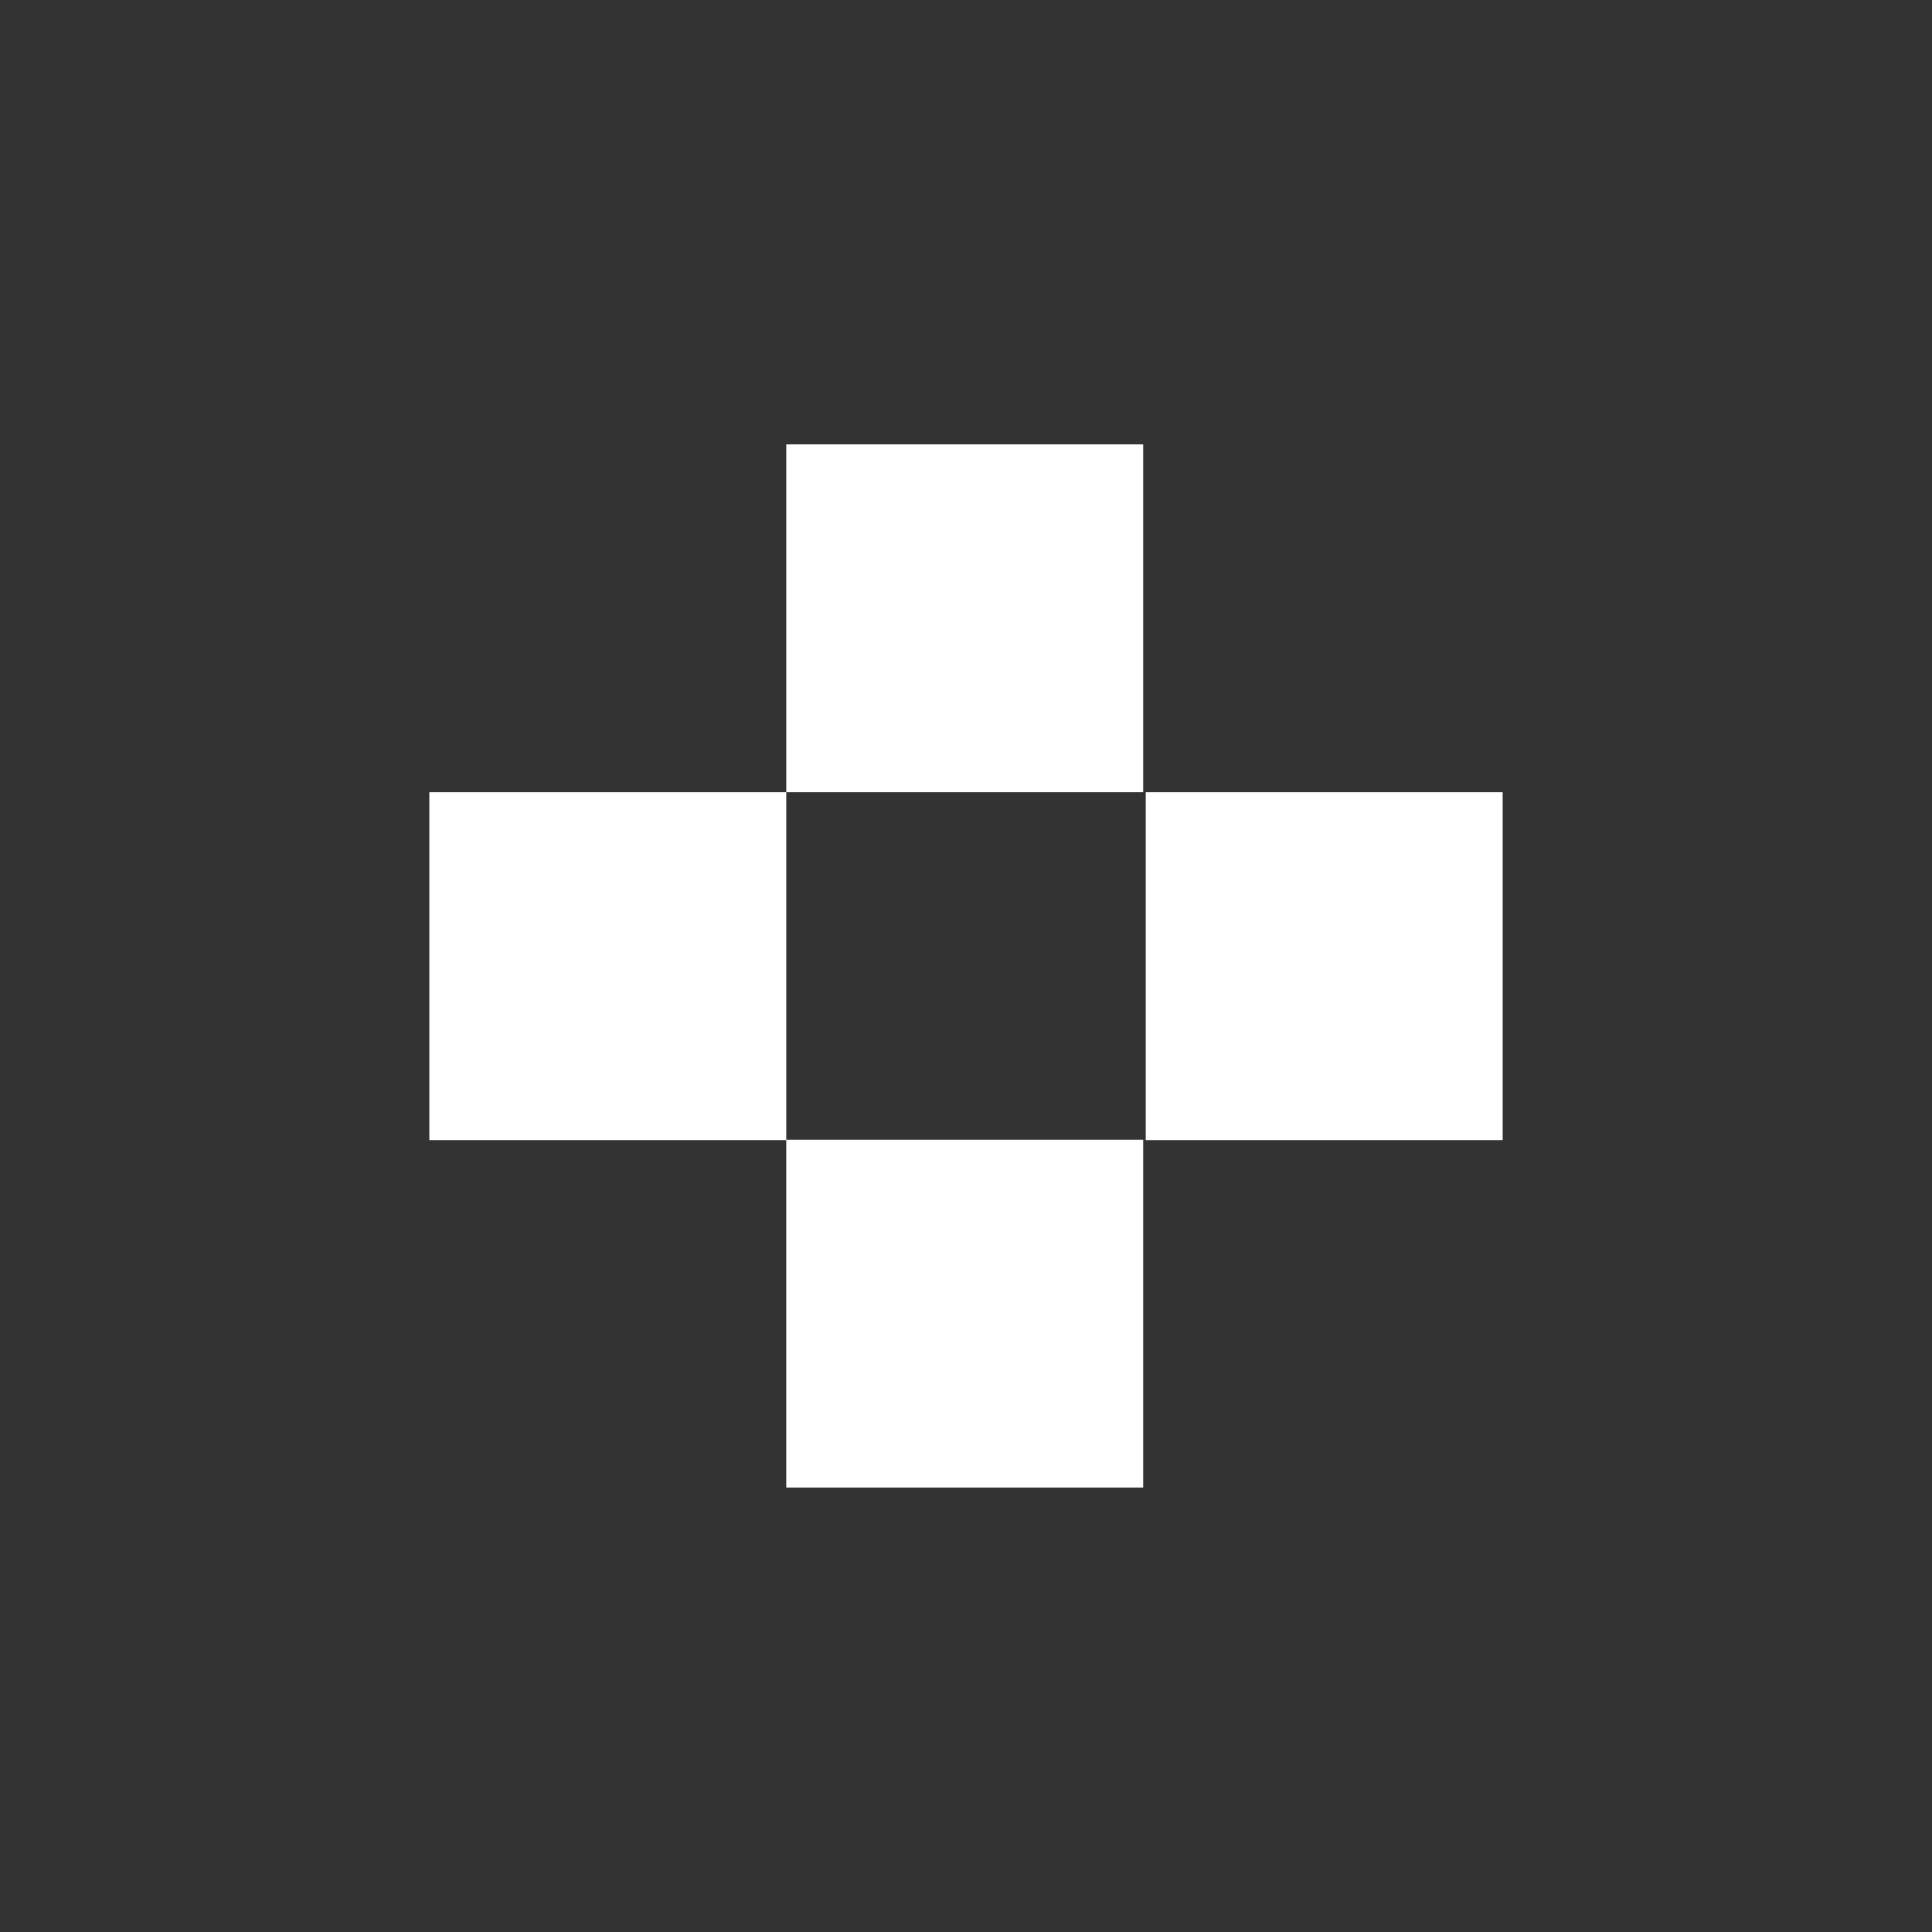
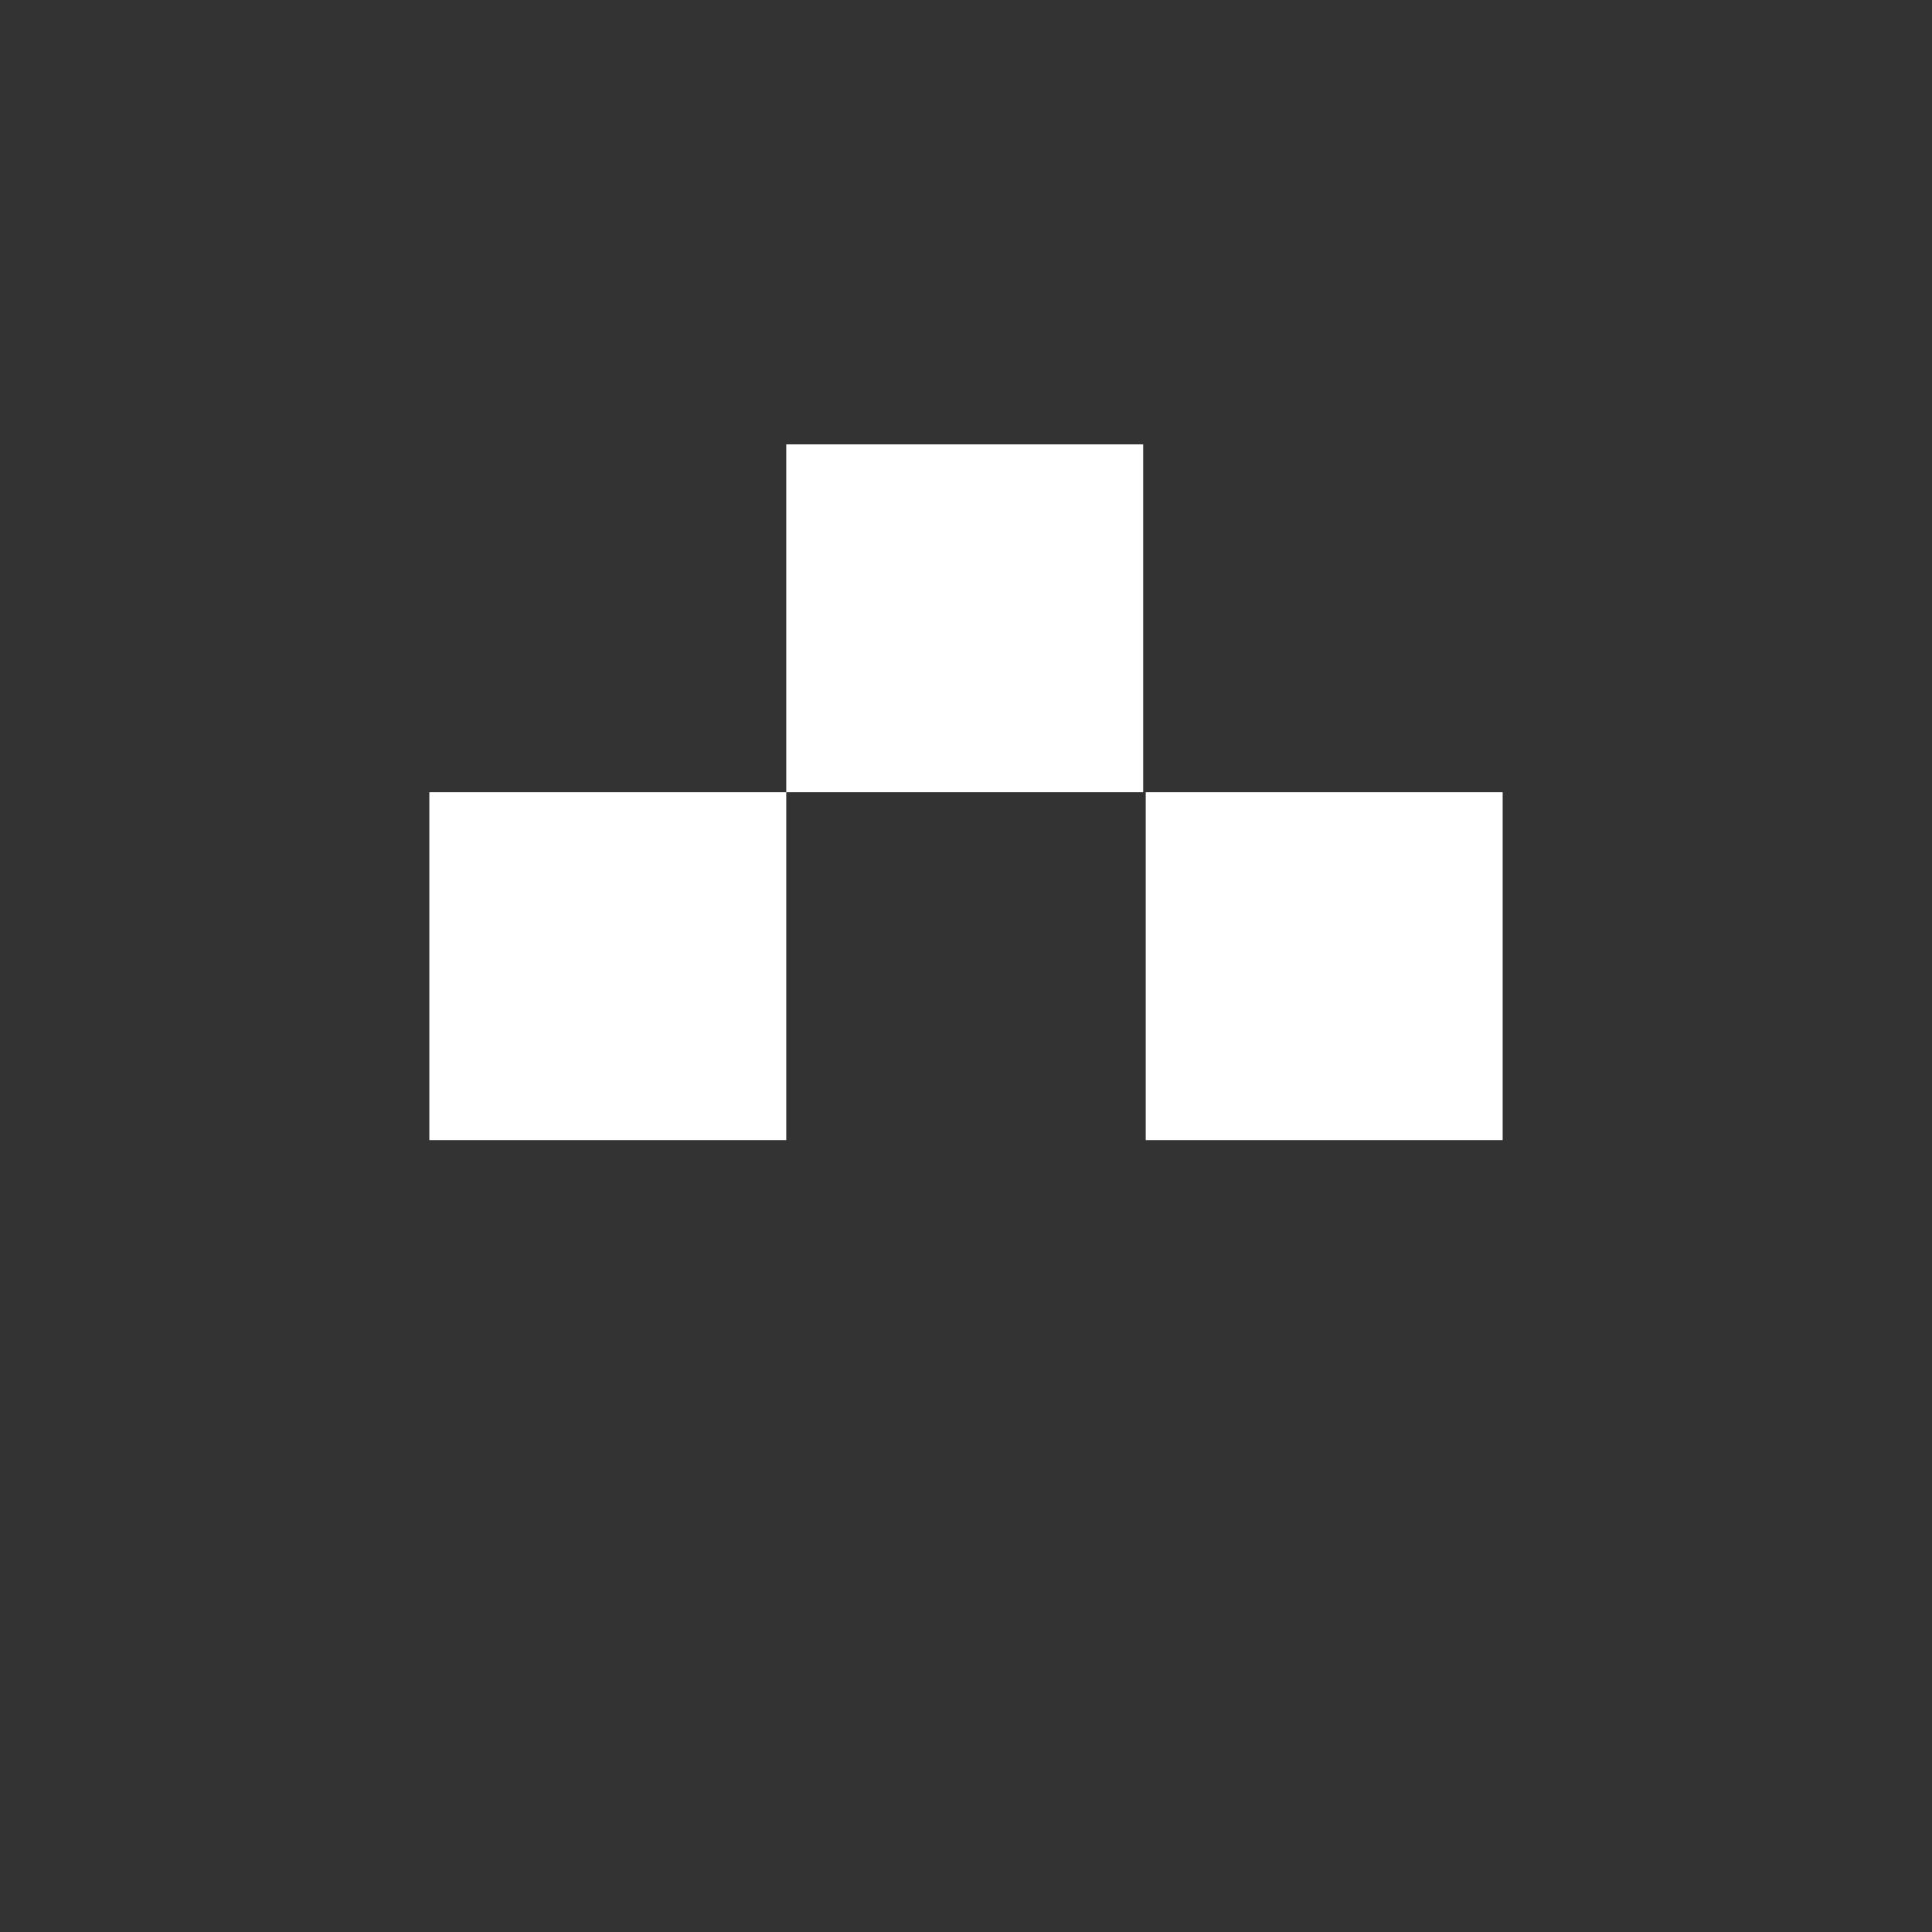
<svg xmlns="http://www.w3.org/2000/svg" width="1800" height="1800" fill="none">
  <rect width="100%" height="100%" fill="#333333" stroke="none" />
  <path fill="#fff" d="M1065.08 414H732.539v324.082h332.541V414ZM732.54 738.088H400v324.082h332.54V738.088Zm667.46 0h-332.54v324.082H1400V738.088Z" />
-   <path fill="#fff" d="M1065.08 1061.83H732.539v324.08h332.541v-324.08Z" />
</svg>